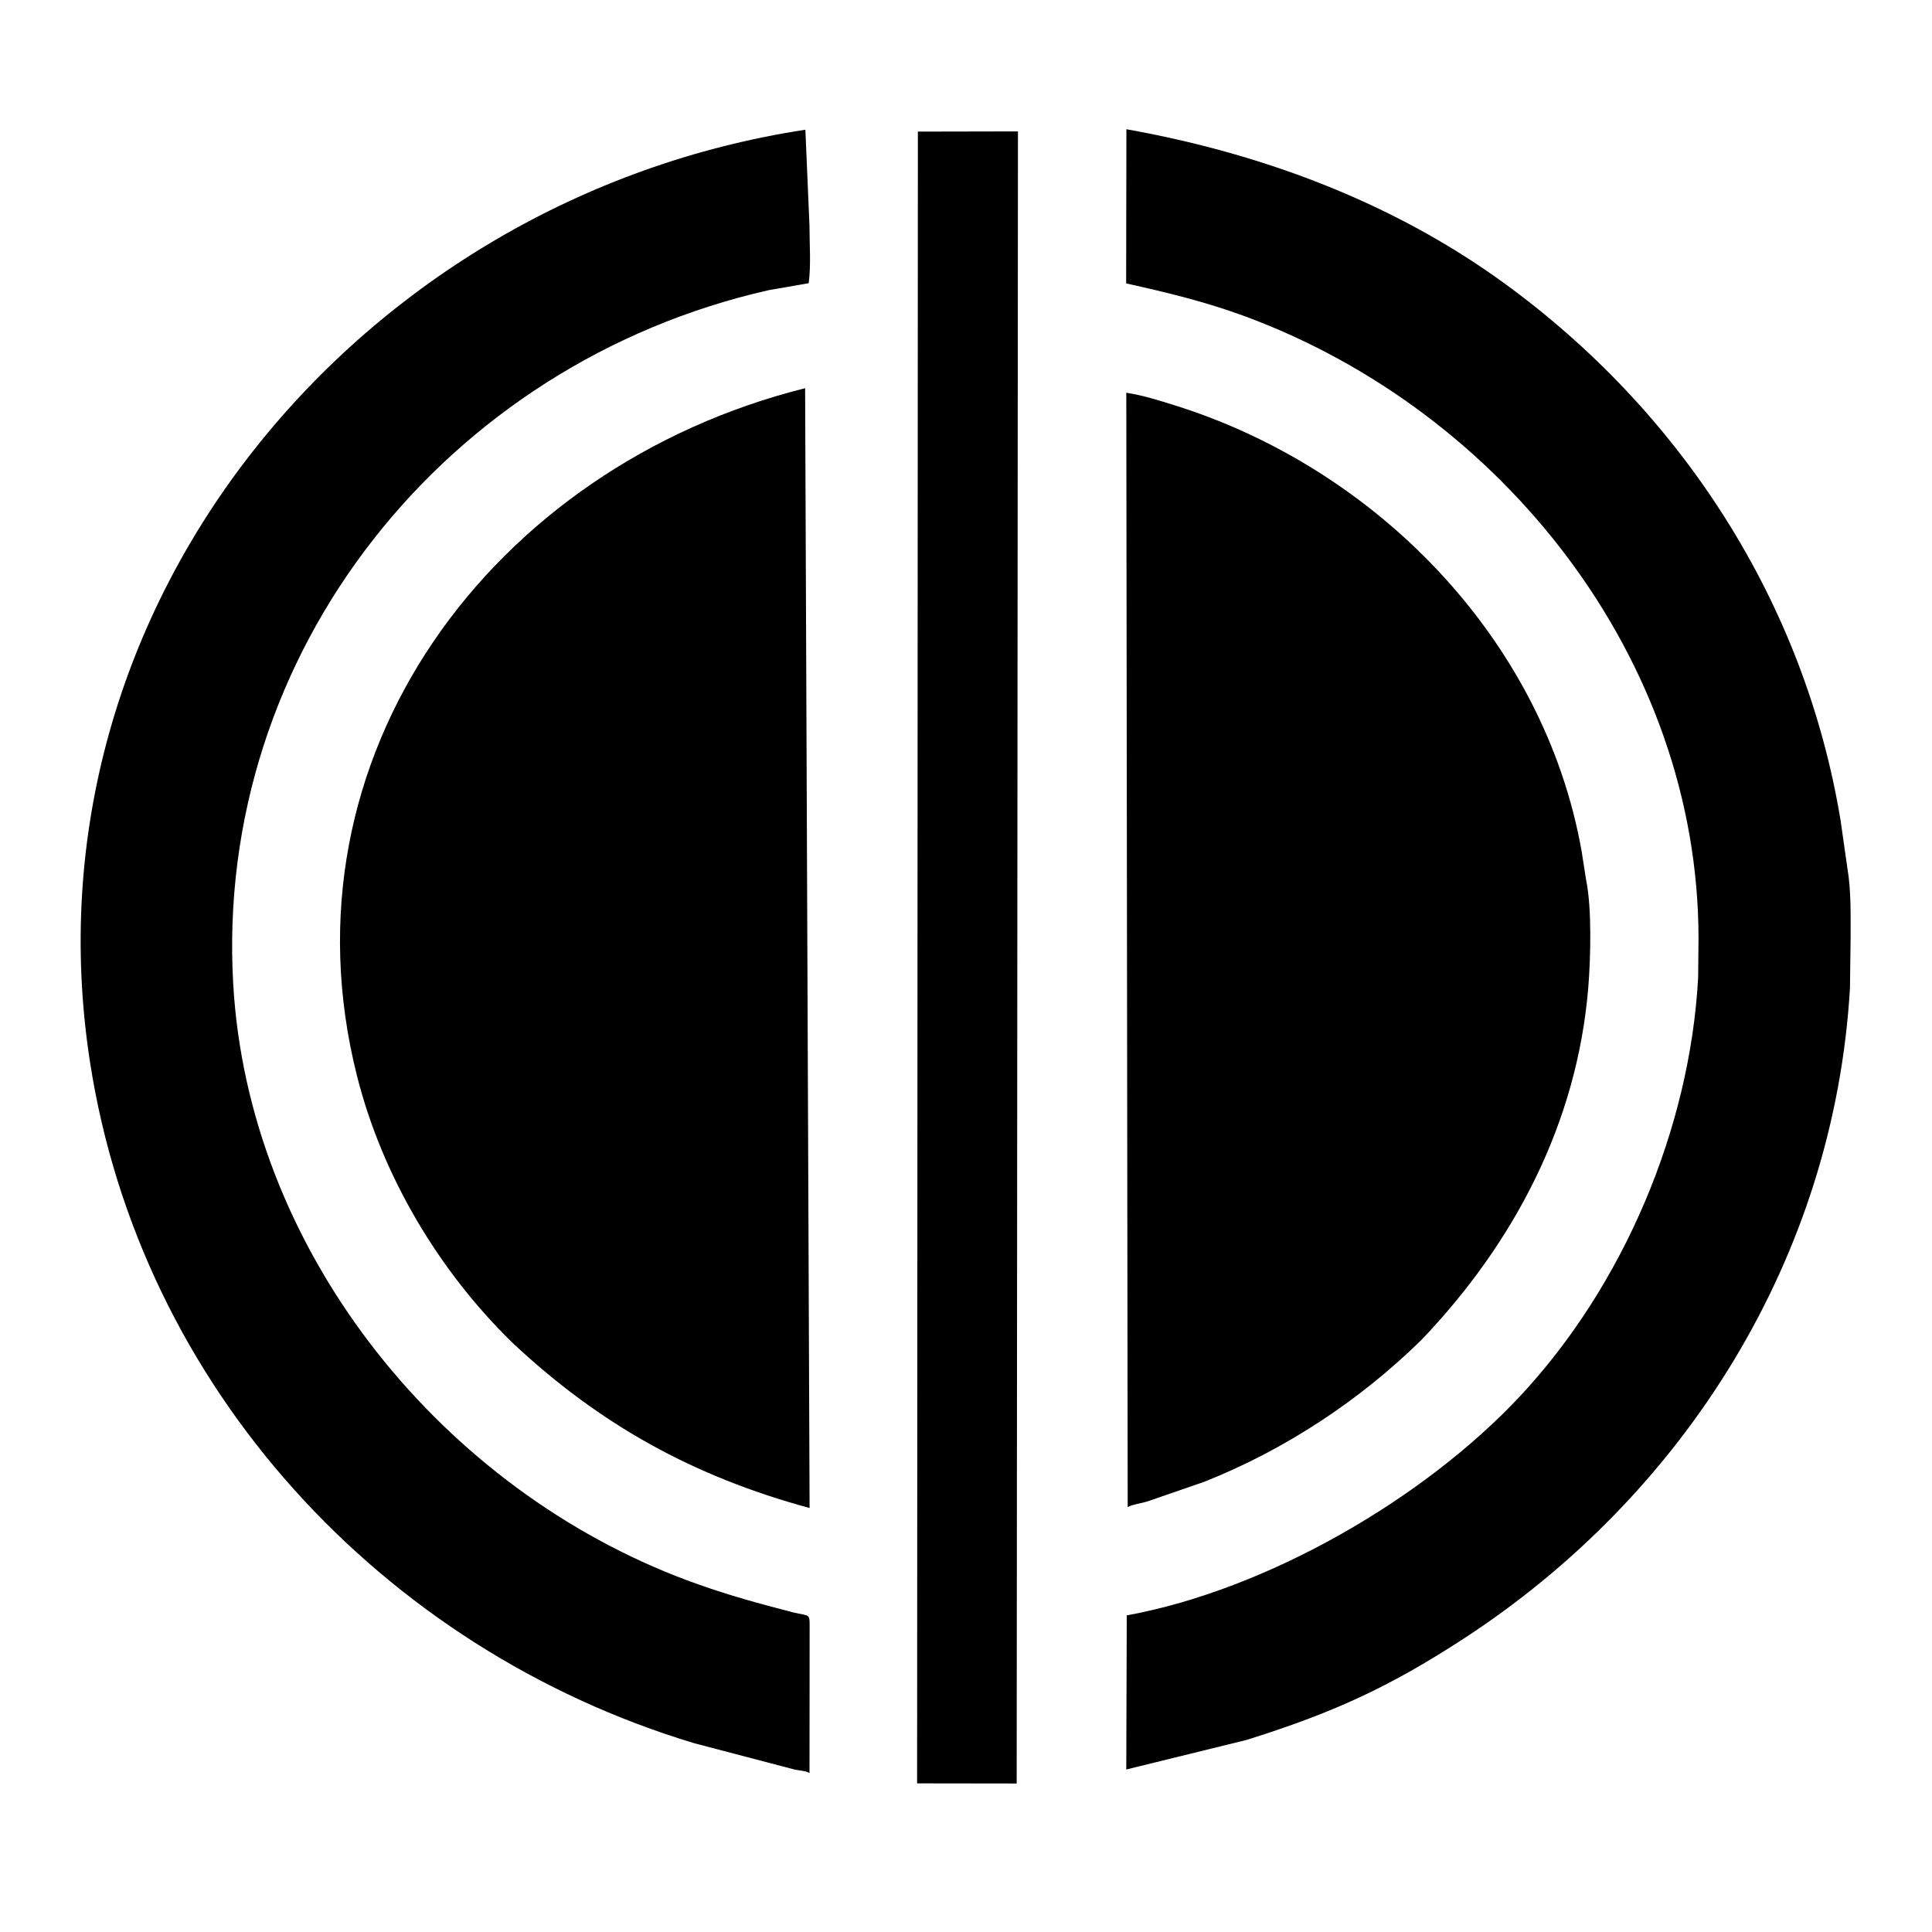
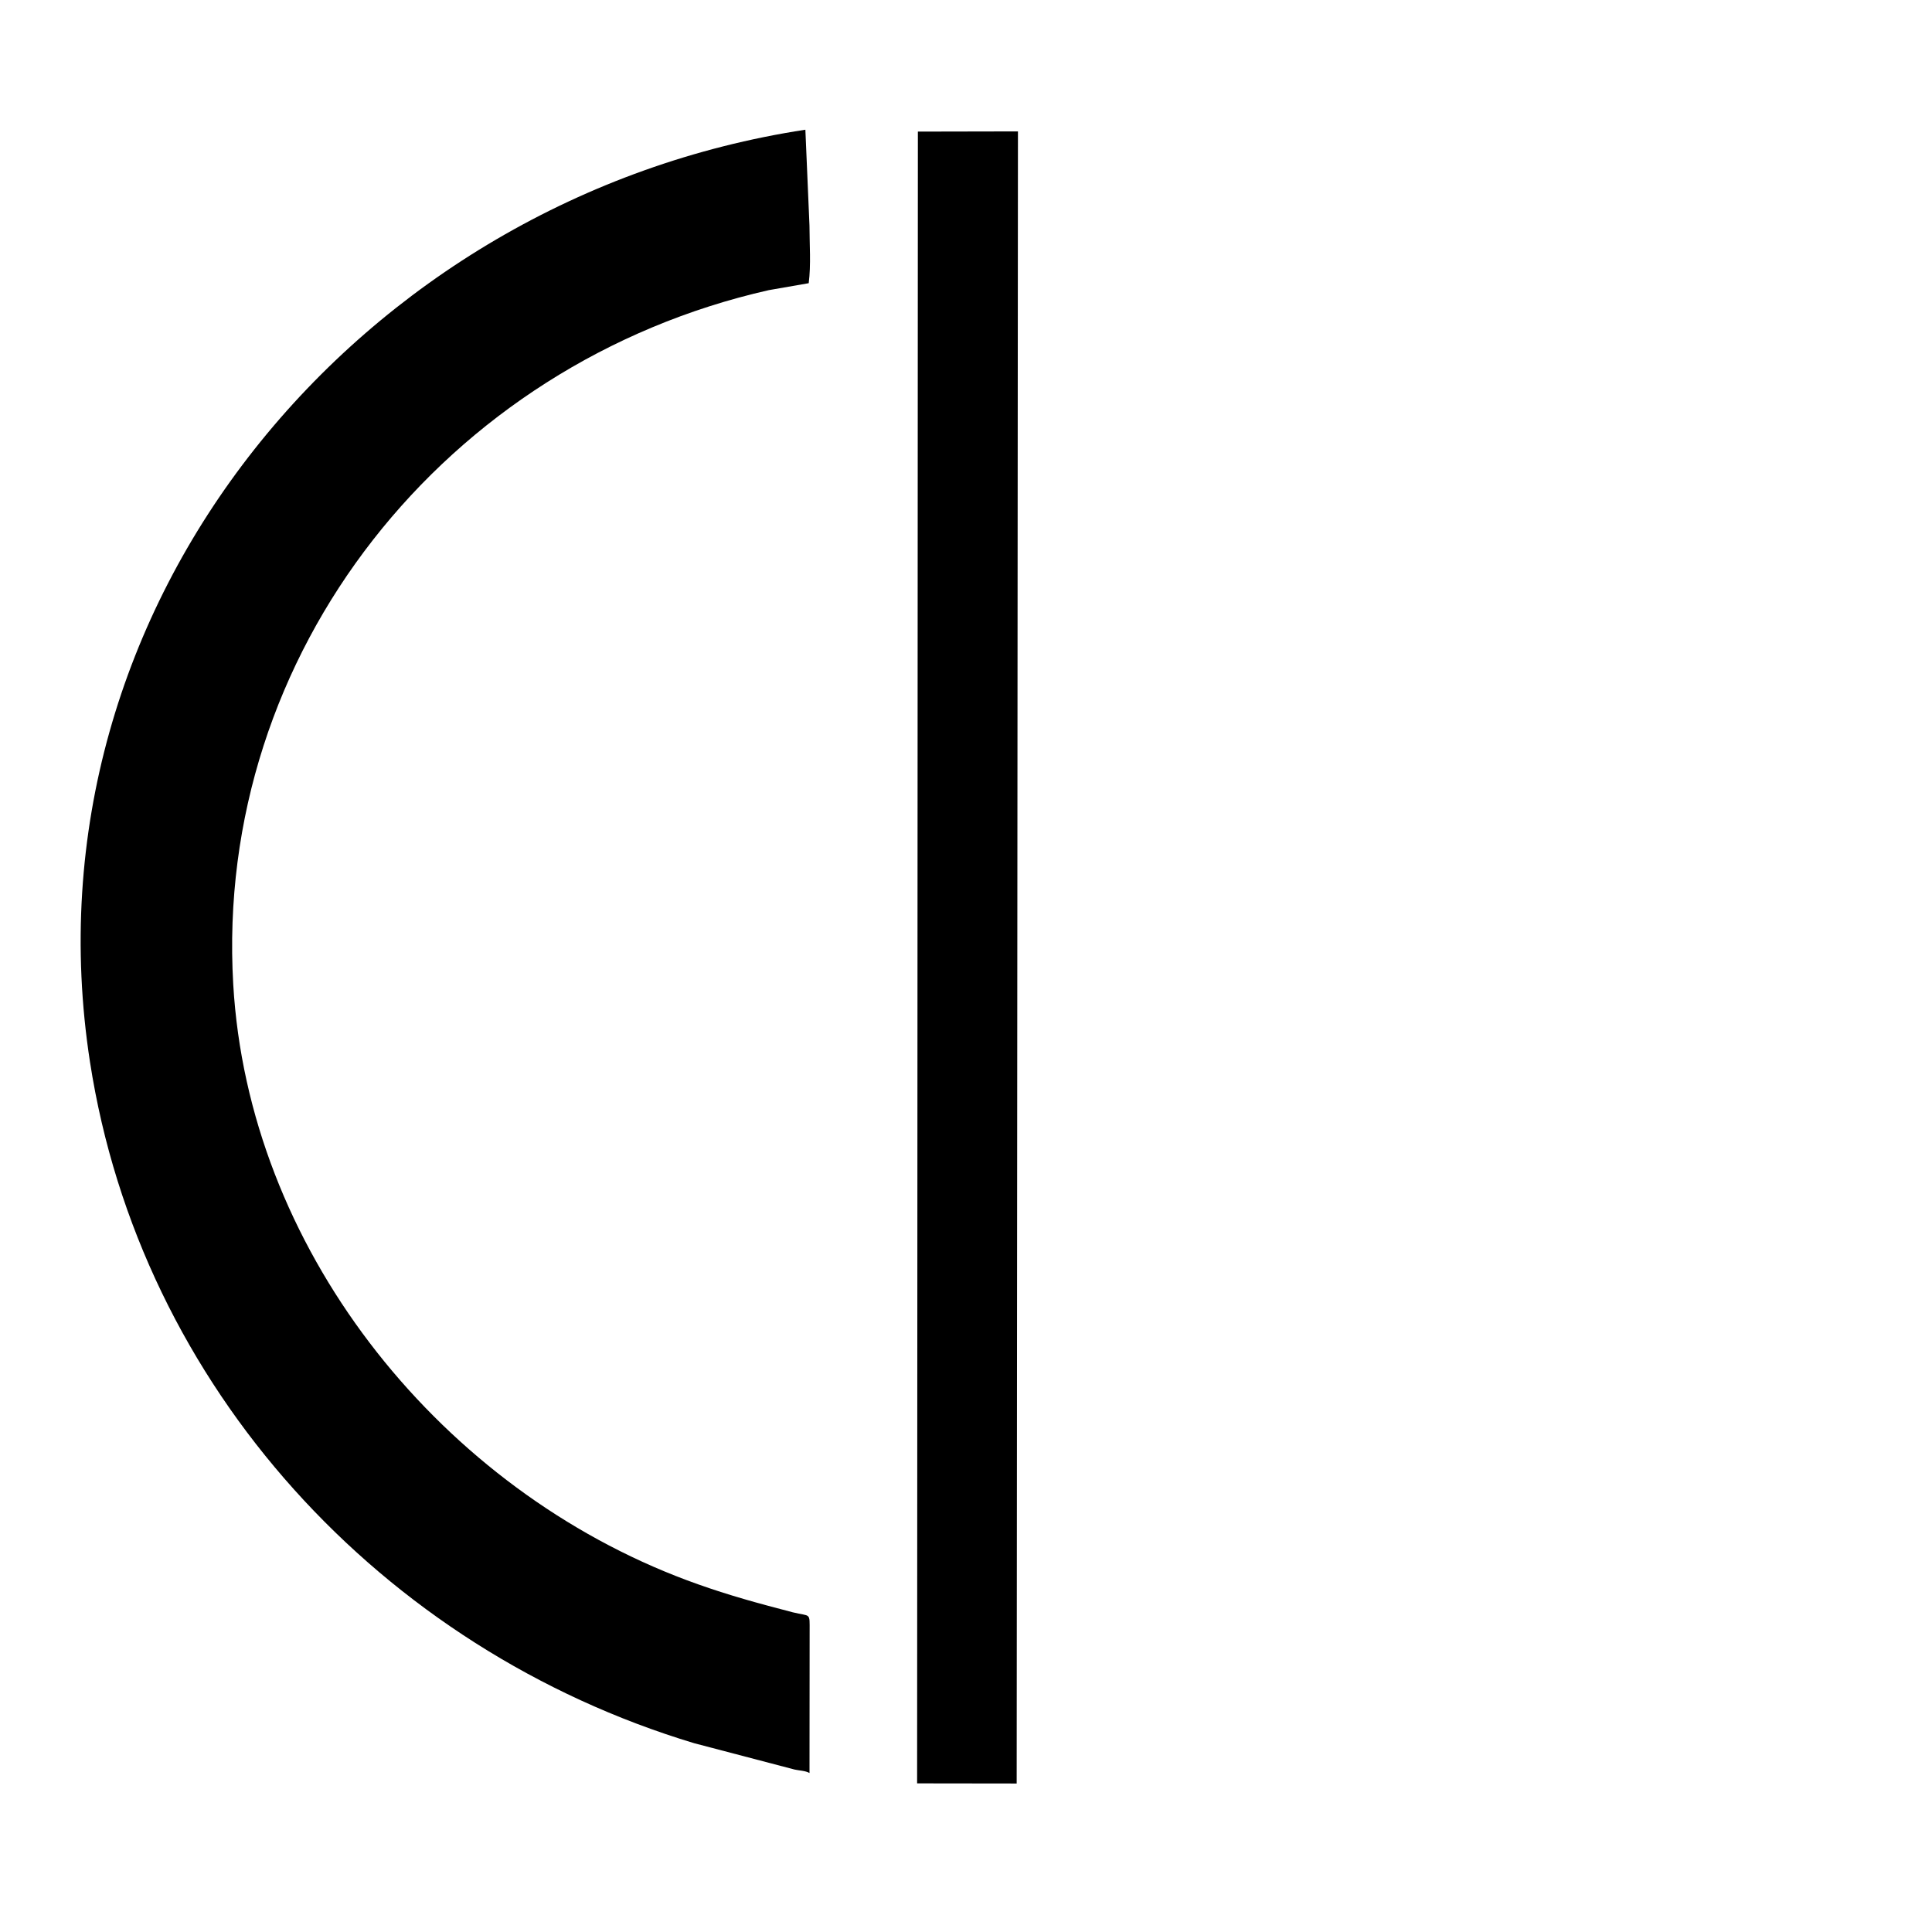
<svg xmlns="http://www.w3.org/2000/svg" width="512" height="512">
  <path d="M183.946 461.963C101.272 437.041 37.175 367.679 23.847 281.433C5.054 159.819 95.73 52.336 213.433 34.375L214.519 59.799C214.524 64.779 214.943 70.119 214.317 75.049L203.75 76.889C118.345 96.193 56.724 172.781 61.81 260.857C65.822 330.318 115.066 392.414 179.02 417.625C186.94 420.747 194.995 423.251 203.21 425.456L210.059 427.271C214.915 428.473 214.555 427.167 214.561 432.345L214.527 469.868C213.419 469.234 211.827 469.234 210.573 468.947L183.946 461.963Z" />
-   <path d="M330.313 461.108L298.472 468.935L298.604 428.094C335.803 421.283 377.293 397.264 402.715 370.121C430.258 340.713 447.868 299.031 450.025 259.053L450.126 248.67C450.076 174.58 398.043 108.997 329.93 83.824C319.591 80.003 309.161 77.478 298.44 75.106L298.508 34.247C334.262 40.632 368.862 53.484 398.352 74.853C445.545 109.052 478.26 159.623 487.781 217.467L489.59 230.172C490.61 236.221 490.414 242.584 490.429 248.705L490.261 261.839C486.112 332.936 446.718 396.048 387.607 434.443C367.946 447.213 353.164 453.955 330.313 461.108Z" />
  <path d="M269.431 472.646L243.043 472.611L243.246 34.876L269.767 34.824L269.431 472.646Z" />
-   <path d="M135.841 355.878C116.281 336.835 101.321 311.668 94.625 285.187C73.194 200.428 130.439 123.642 213.364 102.875L214.551 399.642C183.868 391.313 159.019 377.616 135.841 355.878Z" />
-   <path d="M376.733 355.055C360.366 371.131 340.483 384.228 319.136 392.689L304.041 397.906C302.467 398.405 300.248 398.644 298.851 399.38L298.478 104.083C302.868 104.754 307.038 106.079 311.225 107.387C364.847 124.141 409.205 169.553 419.134 225.513L420.356 233.309C421.904 240.765 421.517 254.29 420.907 261.715C417.954 297.654 401.281 329.347 376.733 355.055Z" />
</svg>